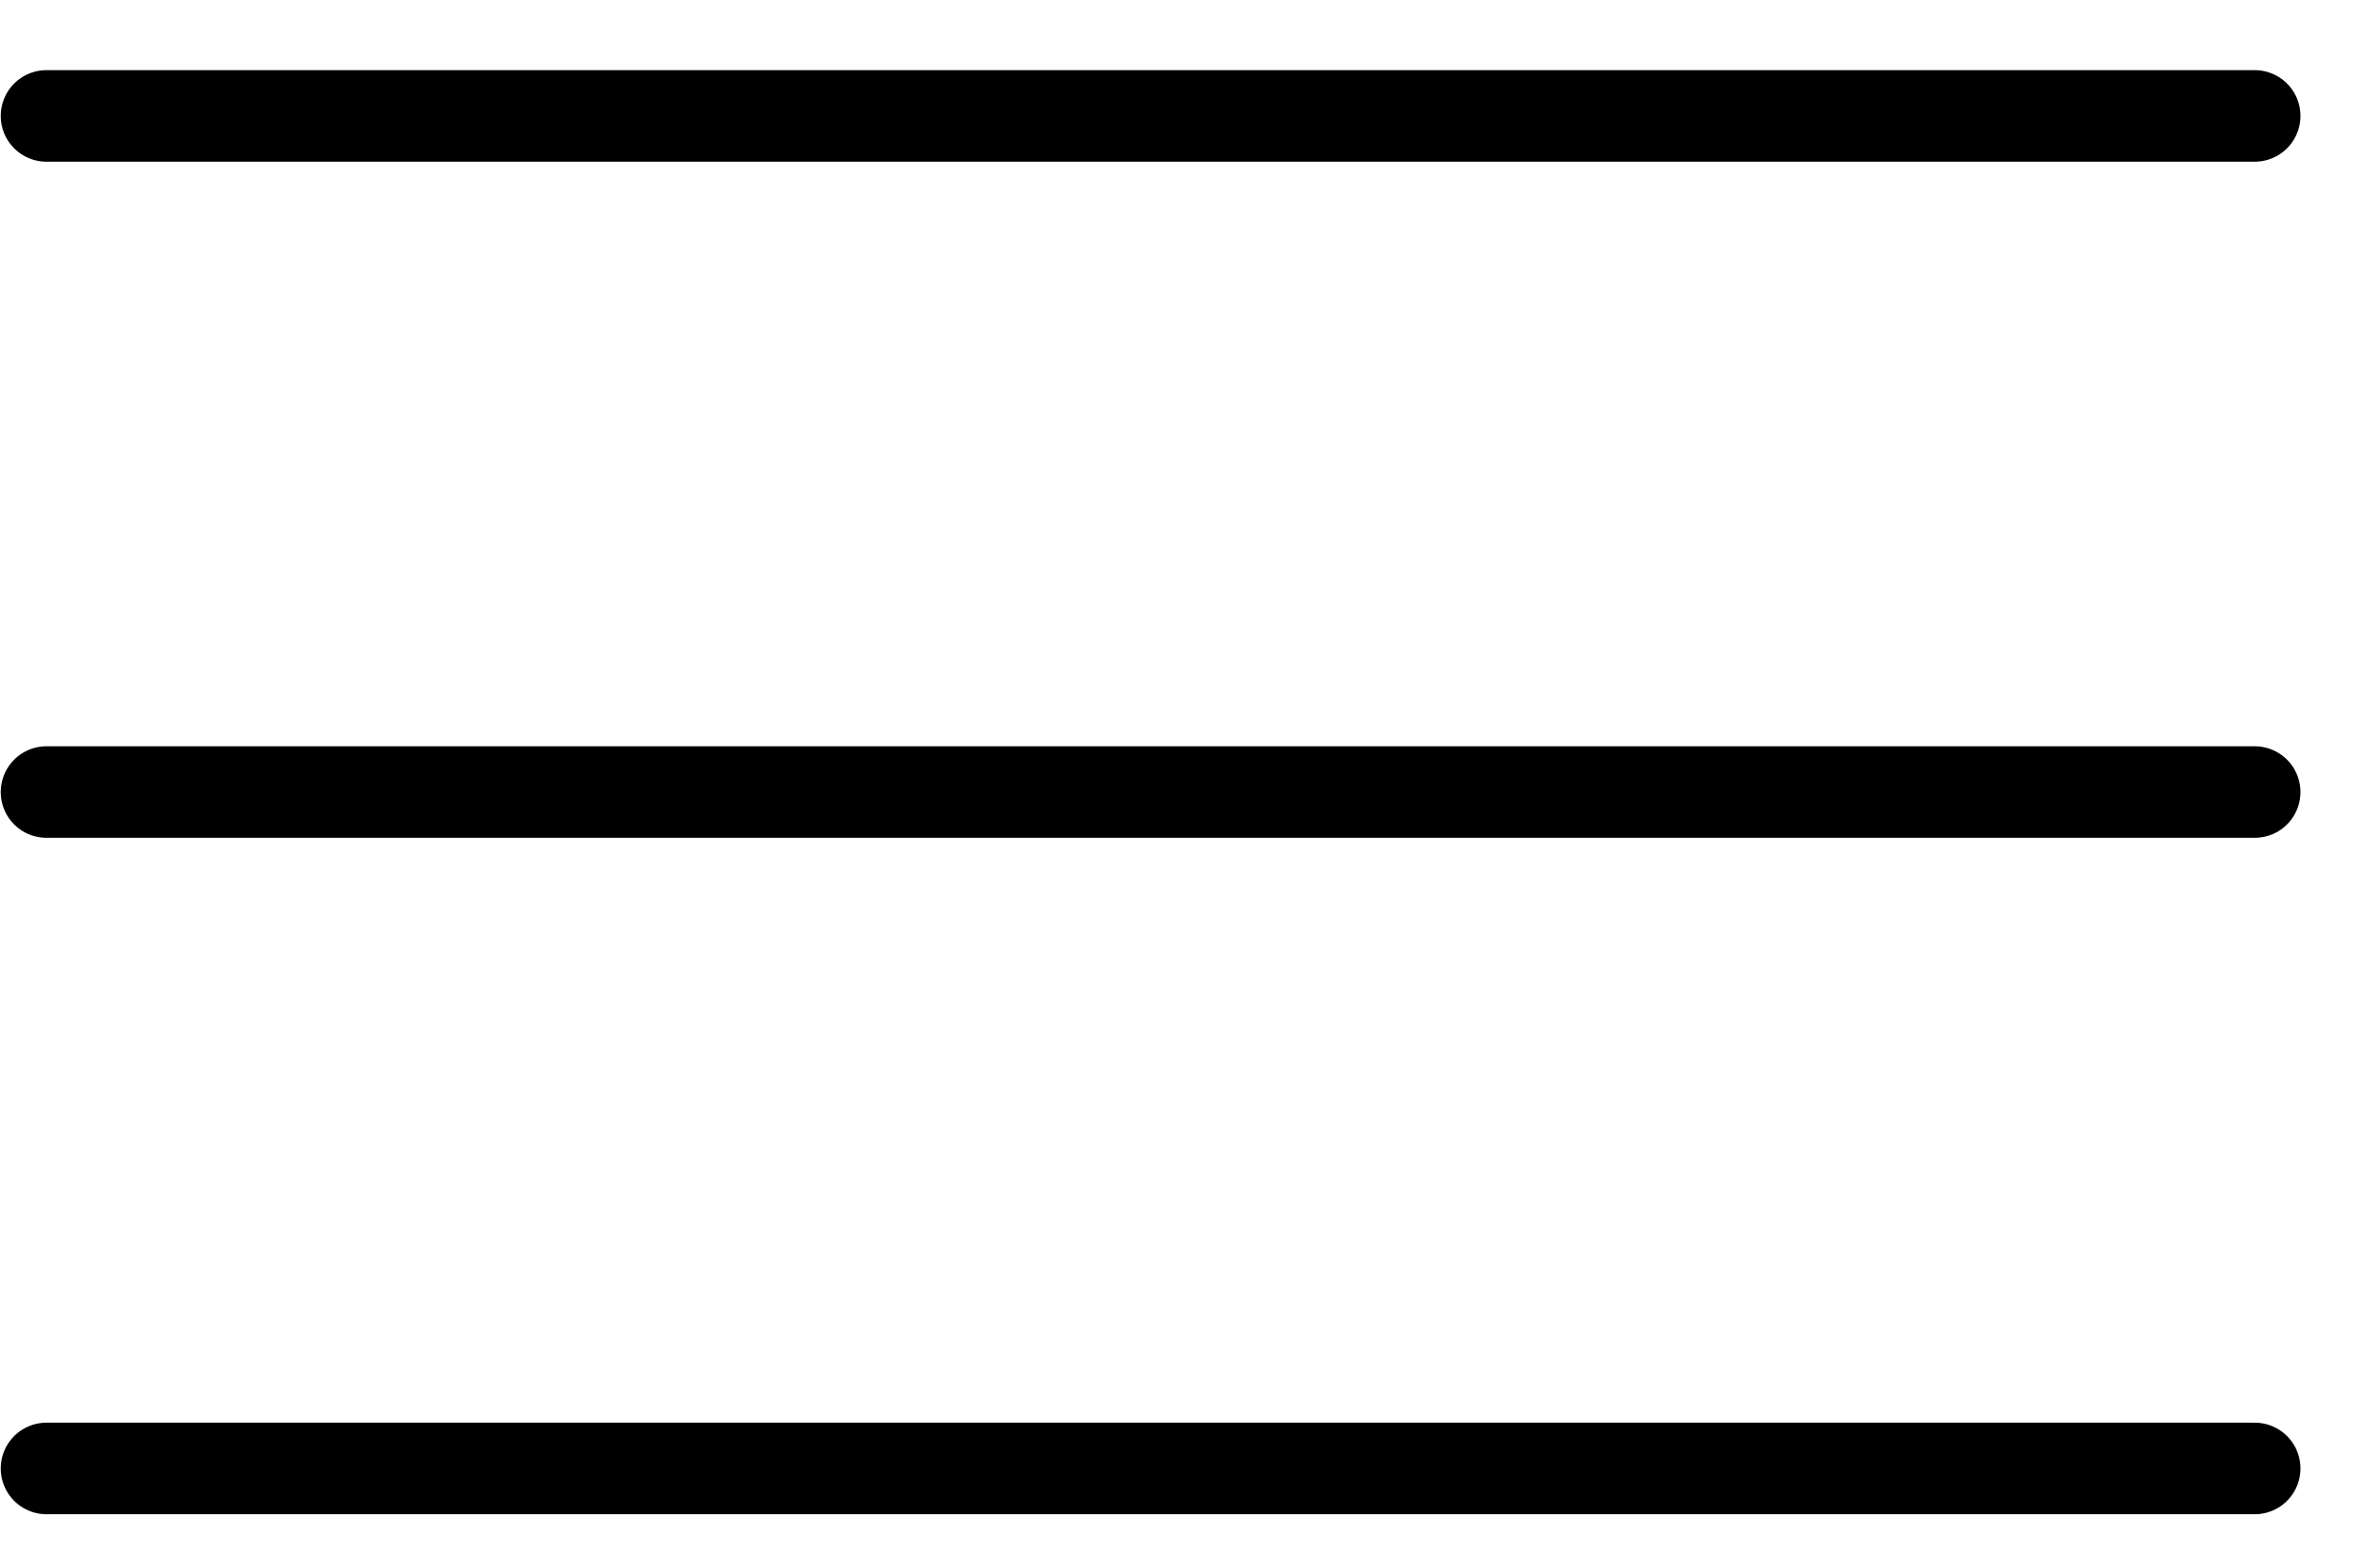
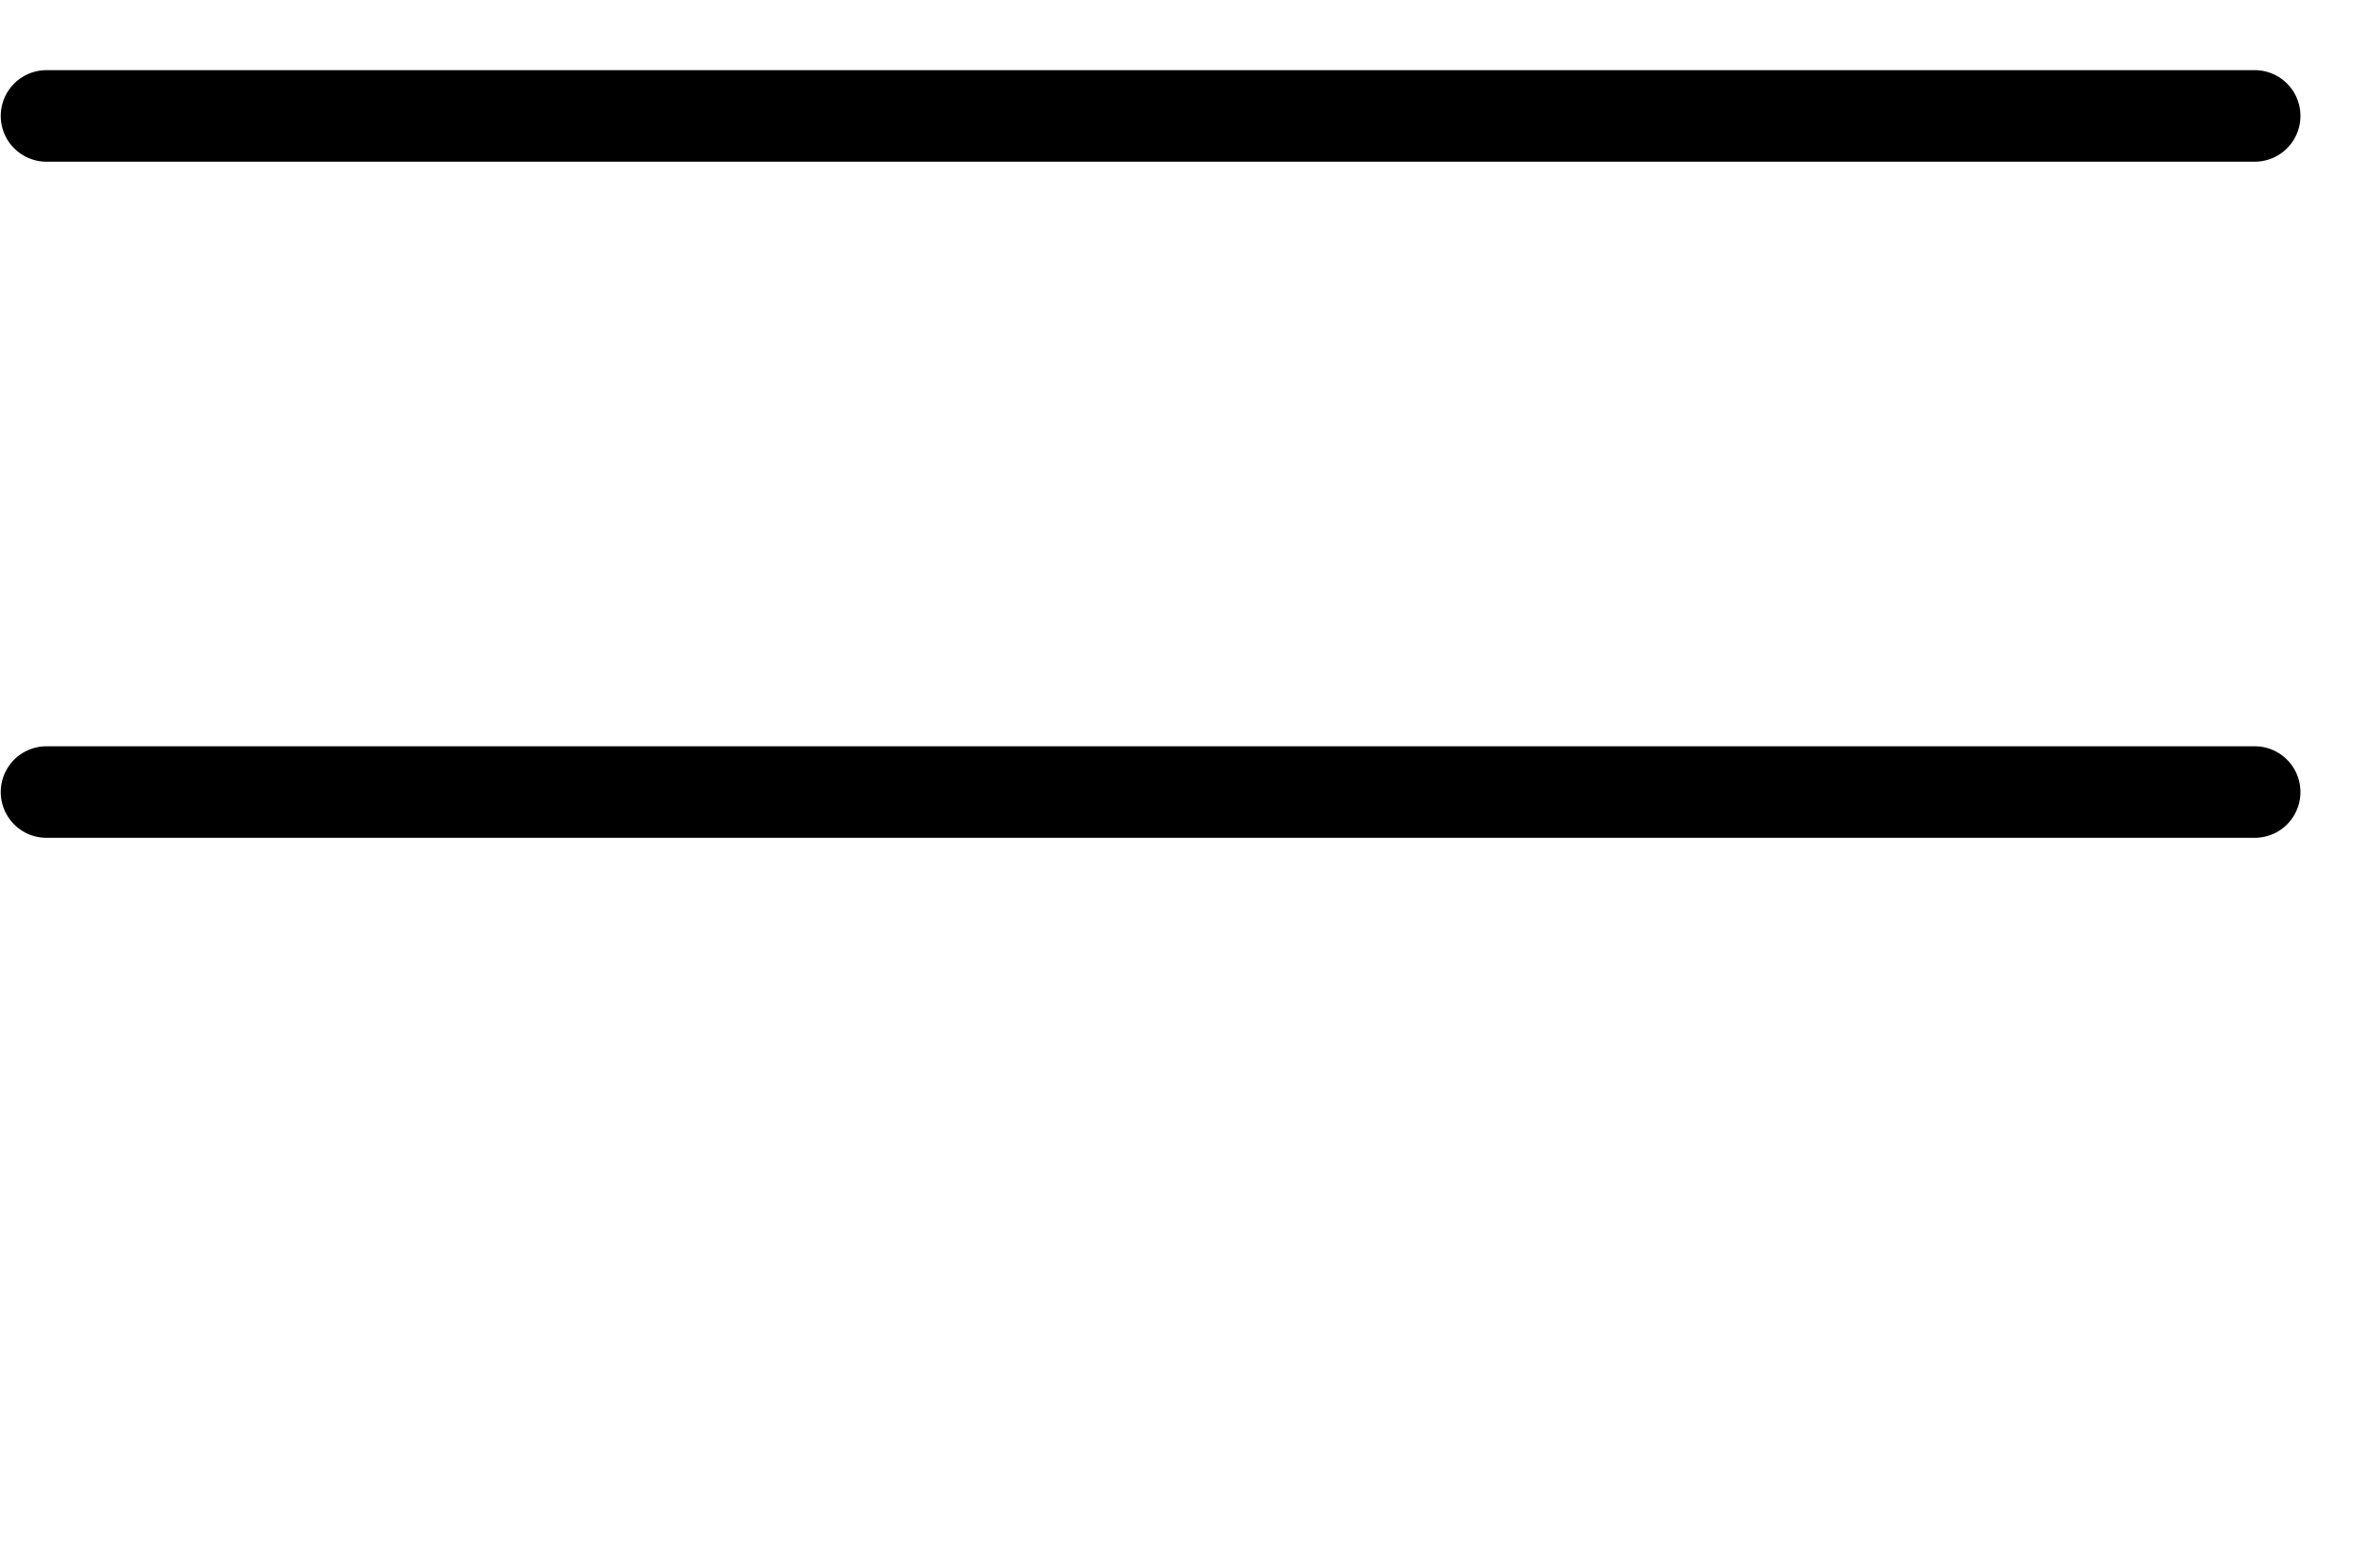
<svg xmlns="http://www.w3.org/2000/svg" width="26" height="17" viewBox="0 0 26 17" fill="none">
  <path d="M0.508 1.266H24.631" stroke="black" stroke-linecap="round" />
  <path d="M0.508 8.65H24.631" stroke="black" stroke-linecap="round" />
-   <path d="M0.508 16.037H24.631" stroke="black" stroke-linecap="round" />
</svg>